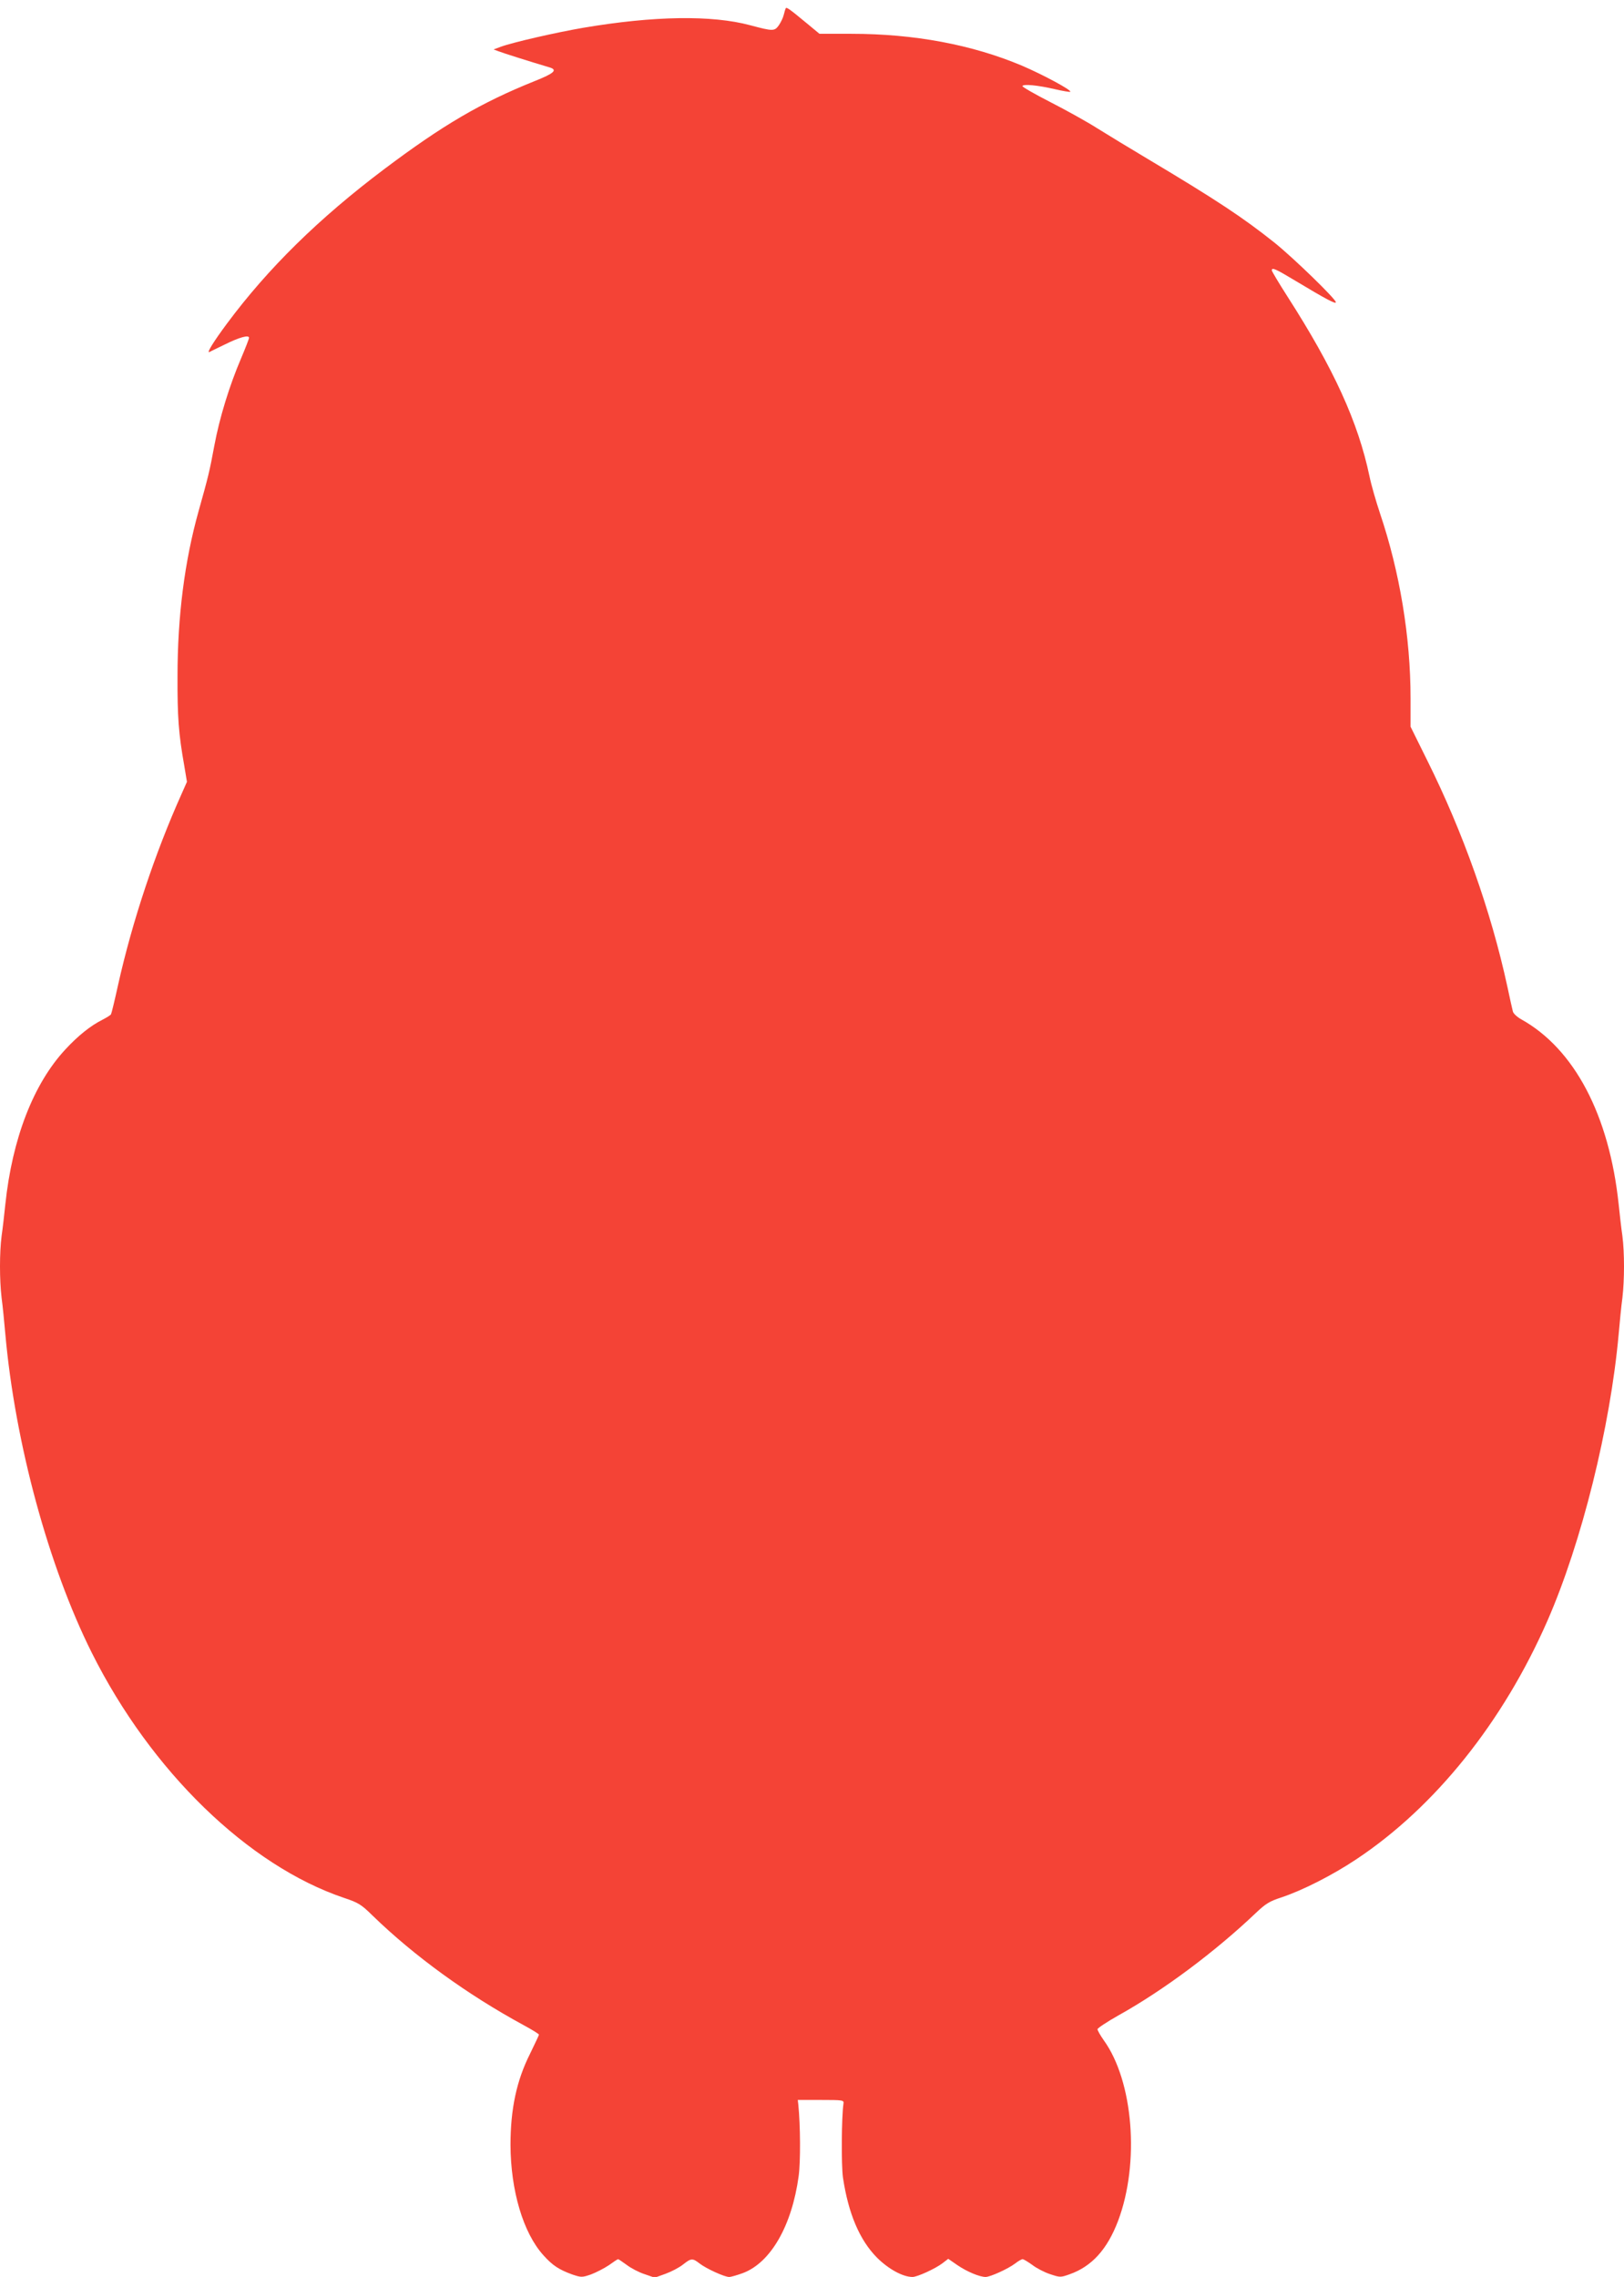
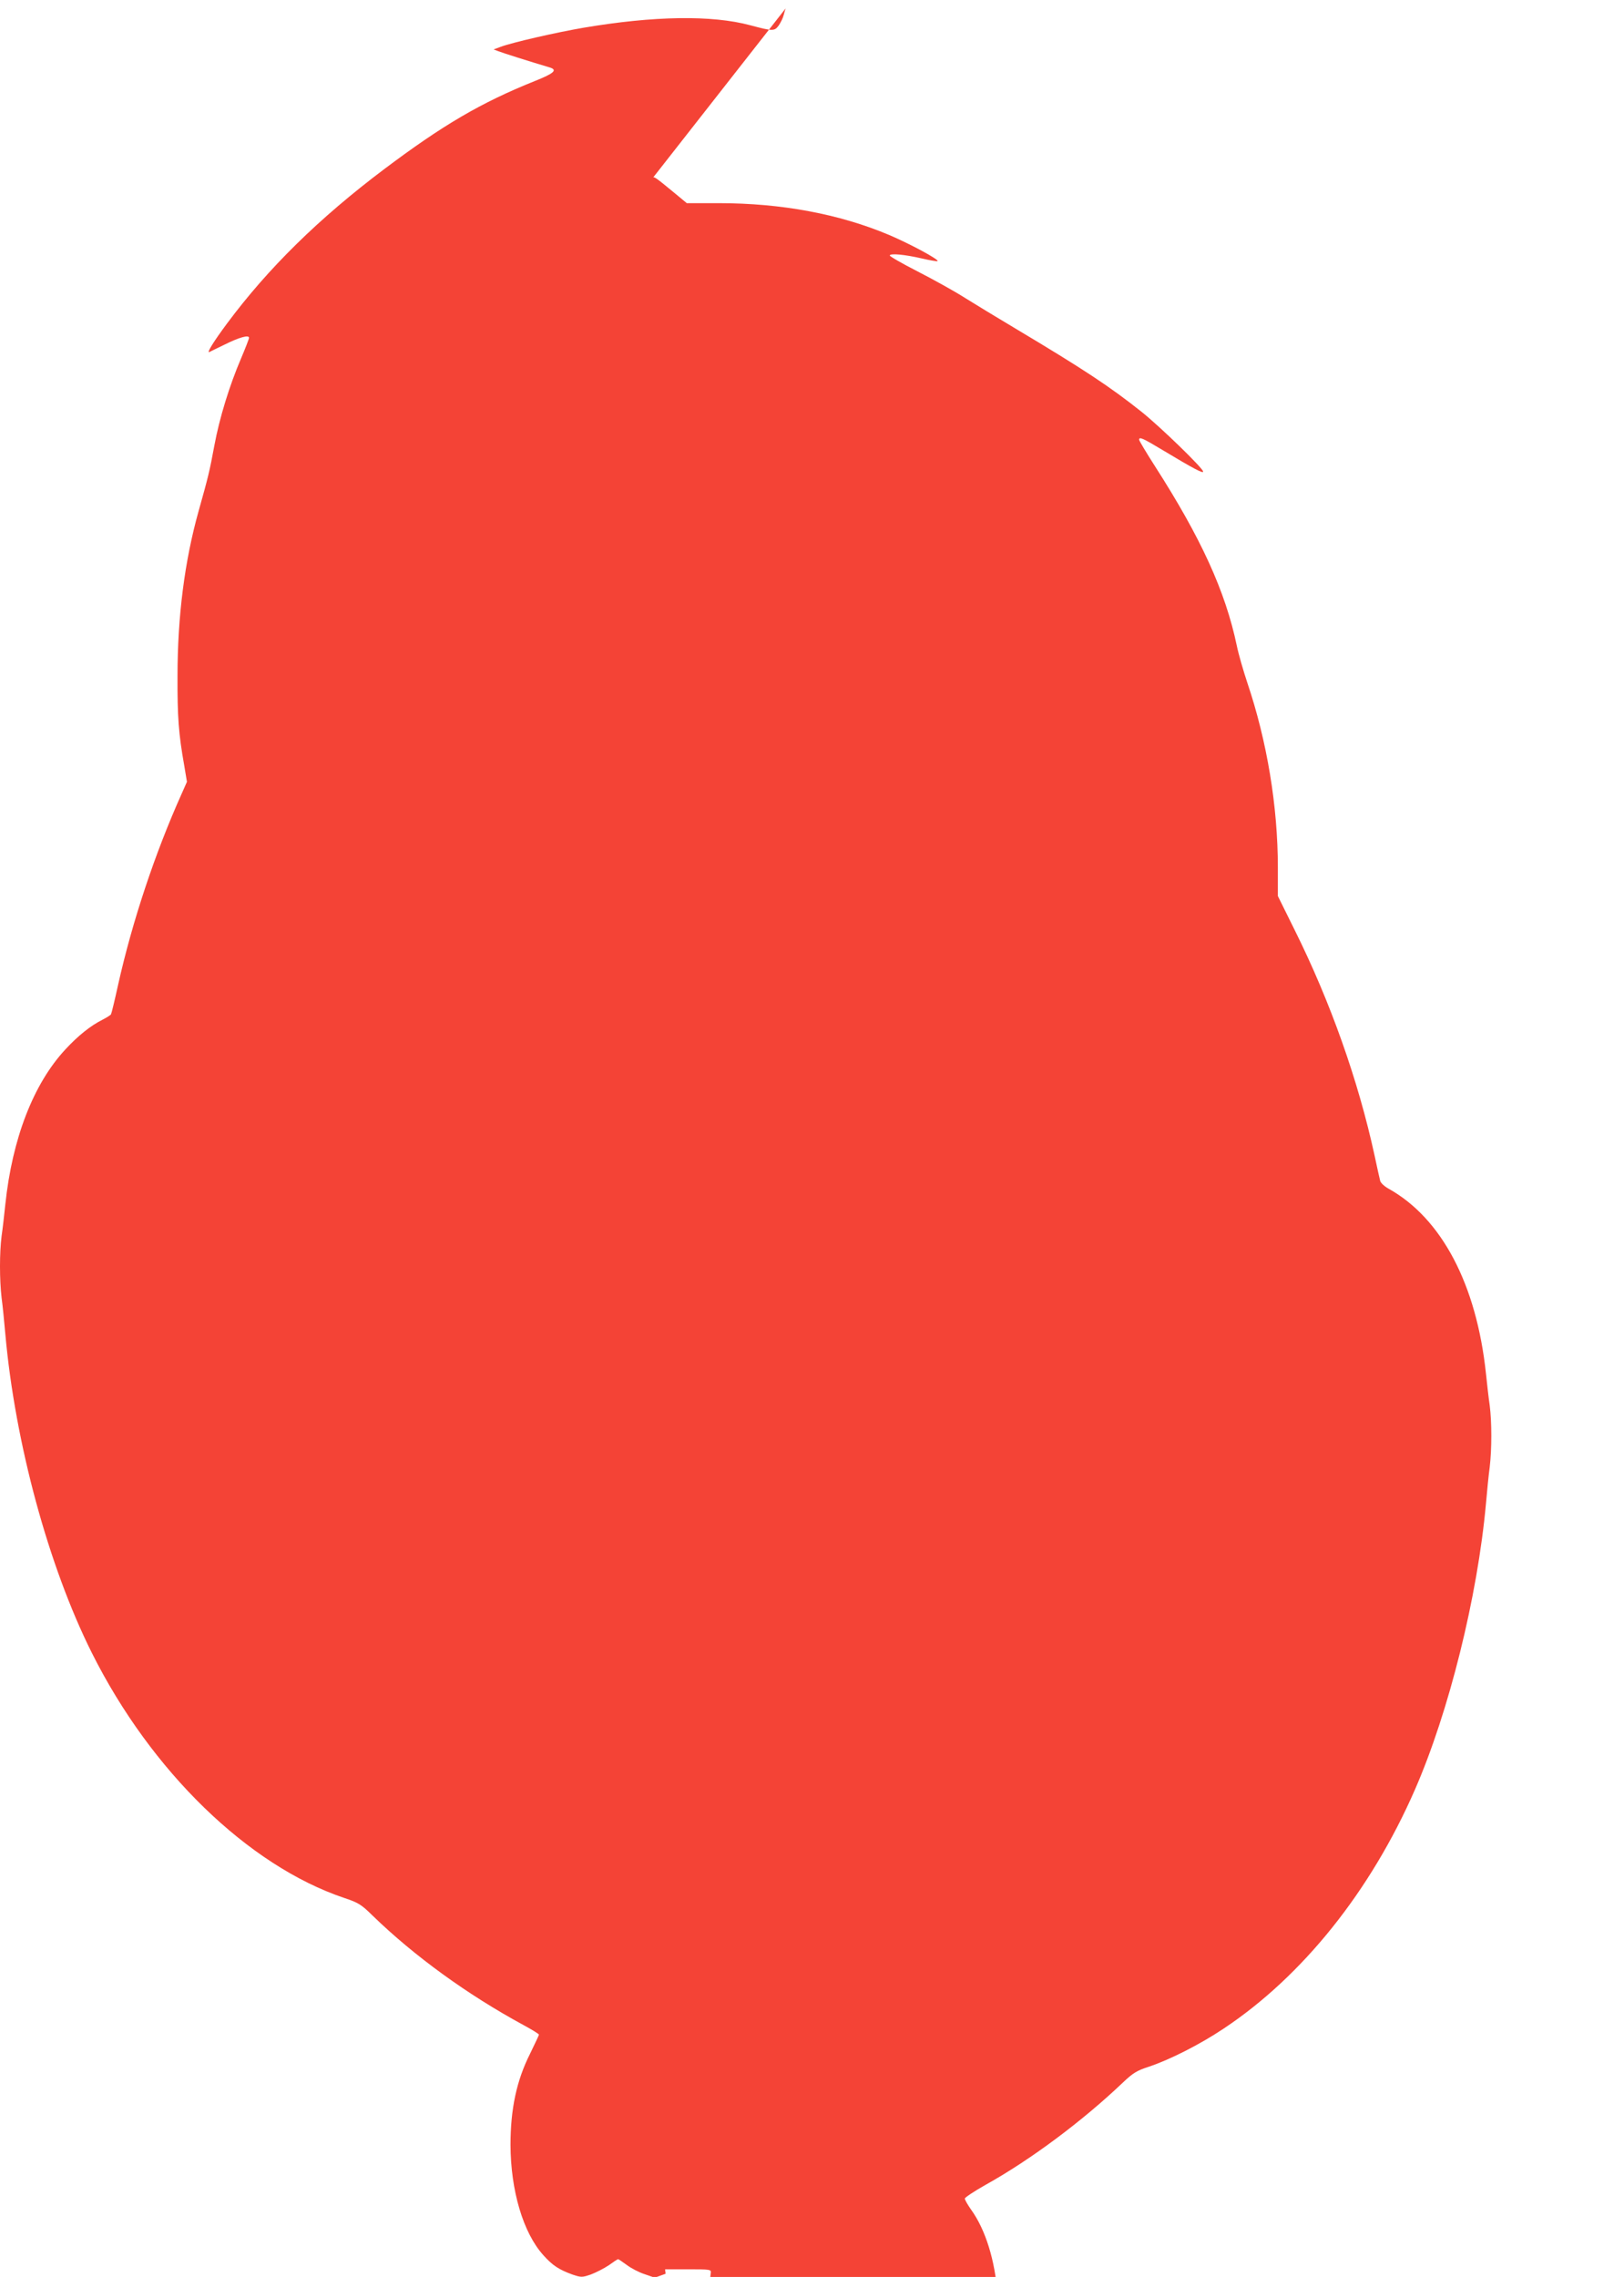
<svg xmlns="http://www.w3.org/2000/svg" version="1.0" width="913pt" height="1280pt" viewBox="0 0 913 1280" preserveAspectRatio="xMidYMid meet">
  <g transform="translate(0,1280) scale(0.1,-0.1)" fill="#f44336" stroke="none">
-     <path d="M4417 12753 c-2 -4 -7 -21 -11 -37 -4 -17 -17 -43 -28 -59 -24 -33 -33 -33 -160 1 -216 58 -542 53 -938 -14 -152 -26 -397 -82 -465 -107 l-40 -15 27 -10 c22 -9 180 -59 288 -91 46 -14 26 -33 -82 -76 -304 -122 -517 -247 -847 -495 -368 -277 -654 -558 -885 -869 -75 -101 -116 -167 -99 -160 4 2 42 21 84 41 84 42 139 57 139 39 0 -6 -20 -57 -44 -114 -66 -154 -122 -336 -151 -492 -27 -146 -34 -174 -89 -370 -78 -279 -118 -590 -118 -925 -1 -231 6 -325 38 -505 l15 -90 -31 -70 c-148 -330 -276 -713 -356 -1071 -19 -87 -37 -161 -40 -166 -3 -5 -24 -18 -47 -30 -68 -34 -139 -91 -210 -168 -179 -193 -298 -500 -337 -870 -6 -58 -15 -138 -21 -178 -12 -93 -12 -247 0 -348 6 -43 15 -135 21 -204 55 -613 243 -1305 486 -1791 333 -666 879 -1196 1418 -1378 81 -27 97 -37 160 -99 236 -229 534 -445 849 -616 48 -26 87 -50 87 -54 0 -3 -23 -51 -50 -107 -76 -151 -110 -311 -110 -513 1 -256 71 -494 185 -620 52 -58 88 -81 162 -108 51 -17 55 -17 105 0 29 11 74 34 101 52 26 19 49 34 52 34 3 0 24 -15 48 -32 23 -18 69 -42 100 -52 l58 -20 61 22 c33 12 77 35 98 52 46 36 53 37 94 5 38 -29 139 -75 165 -75 11 0 45 10 78 22 156 59 275 266 313 545 11 80 10 285 -2 403 l-3 25 130 0 c124 0 130 -1 127 -20 -11 -74 -13 -344 -3 -416 30 -201 93 -351 191 -450 64 -64 145 -109 200 -109 27 0 127 46 167 76 l34 26 52 -36 c53 -36 124 -66 158 -66 26 0 127 46 165 75 18 14 37 25 43 25 6 0 30 -15 54 -32 23 -18 69 -42 100 -52 57 -19 59 -19 110 -1 125 44 212 140 273 301 122 324 86 784 -81 1015 -19 27 -35 55 -35 62 1 6 53 41 117 77 255 142 545 359 773 576 56 53 77 66 145 88 119 40 285 124 420 214 444 295 826 773 1075 1342 192 439 353 1088 400 1610 6 69 15 161 21 204 12 101 12 255 0 348 -6 40 -15 120 -21 178 -53 501 -249 874 -548 1040 -23 13 -45 33 -47 45 -3 11 -17 74 -31 140 -92 424 -249 866 -450 1270 l-94 190 0 160 c0 345 -61 711 -172 1040 -22 66 -49 159 -59 208 -64 305 -201 605 -461 1010 -48 75 -88 142 -88 147 0 18 19 10 132 -58 173 -104 228 -133 228 -121 0 18 -238 249 -345 335 -177 141 -323 238 -715 472 -96 57 -222 134 -280 170 -58 37 -177 103 -265 148 -88 45 -159 86 -157 90 4 13 86 5 181 -17 46 -11 86 -17 88 -15 9 9 -155 97 -272 147 -280 118 -605 179 -959 179 l-179 0 -70 58 c-104 86 -115 93 -120 85z" />
+     <path d="M4417 12753 c-2 -4 -7 -21 -11 -37 -4 -17 -17 -43 -28 -59 -24 -33 -33 -33 -160 1 -216 58 -542 53 -938 -14 -152 -26 -397 -82 -465 -107 l-40 -15 27 -10 c22 -9 180 -59 288 -91 46 -14 26 -33 -82 -76 -304 -122 -517 -247 -847 -495 -368 -277 -654 -558 -885 -869 -75 -101 -116 -167 -99 -160 4 2 42 21 84 41 84 42 139 57 139 39 0 -6 -20 -57 -44 -114 -66 -154 -122 -336 -151 -492 -27 -146 -34 -174 -89 -370 -78 -279 -118 -590 -118 -925 -1 -231 6 -325 38 -505 l15 -90 -31 -70 c-148 -330 -276 -713 -356 -1071 -19 -87 -37 -161 -40 -166 -3 -5 -24 -18 -47 -30 -68 -34 -139 -91 -210 -168 -179 -193 -298 -500 -337 -870 -6 -58 -15 -138 -21 -178 -12 -93 -12 -247 0 -348 6 -43 15 -135 21 -204 55 -613 243 -1305 486 -1791 333 -666 879 -1196 1418 -1378 81 -27 97 -37 160 -99 236 -229 534 -445 849 -616 48 -26 87 -50 87 -54 0 -3 -23 -51 -50 -107 -76 -151 -110 -311 -110 -513 1 -256 71 -494 185 -620 52 -58 88 -81 162 -108 51 -17 55 -17 105 0 29 11 74 34 101 52 26 19 49 34 52 34 3 0 24 -15 48 -32 23 -18 69 -42 100 -52 l58 -20 61 22 l-3 25 130 0 c124 0 130 -1 127 -20 -11 -74 -13 -344 -3 -416 30 -201 93 -351 191 -450 64 -64 145 -109 200 -109 27 0 127 46 167 76 l34 26 52 -36 c53 -36 124 -66 158 -66 26 0 127 46 165 75 18 14 37 25 43 25 6 0 30 -15 54 -32 23 -18 69 -42 100 -52 57 -19 59 -19 110 -1 125 44 212 140 273 301 122 324 86 784 -81 1015 -19 27 -35 55 -35 62 1 6 53 41 117 77 255 142 545 359 773 576 56 53 77 66 145 88 119 40 285 124 420 214 444 295 826 773 1075 1342 192 439 353 1088 400 1610 6 69 15 161 21 204 12 101 12 255 0 348 -6 40 -15 120 -21 178 -53 501 -249 874 -548 1040 -23 13 -45 33 -47 45 -3 11 -17 74 -31 140 -92 424 -249 866 -450 1270 l-94 190 0 160 c0 345 -61 711 -172 1040 -22 66 -49 159 -59 208 -64 305 -201 605 -461 1010 -48 75 -88 142 -88 147 0 18 19 10 132 -58 173 -104 228 -133 228 -121 0 18 -238 249 -345 335 -177 141 -323 238 -715 472 -96 57 -222 134 -280 170 -58 37 -177 103 -265 148 -88 45 -159 86 -157 90 4 13 86 5 181 -17 46 -11 86 -17 88 -15 9 9 -155 97 -272 147 -280 118 -605 179 -959 179 l-179 0 -70 58 c-104 86 -115 93 -120 85z" />
  </g>
</svg>